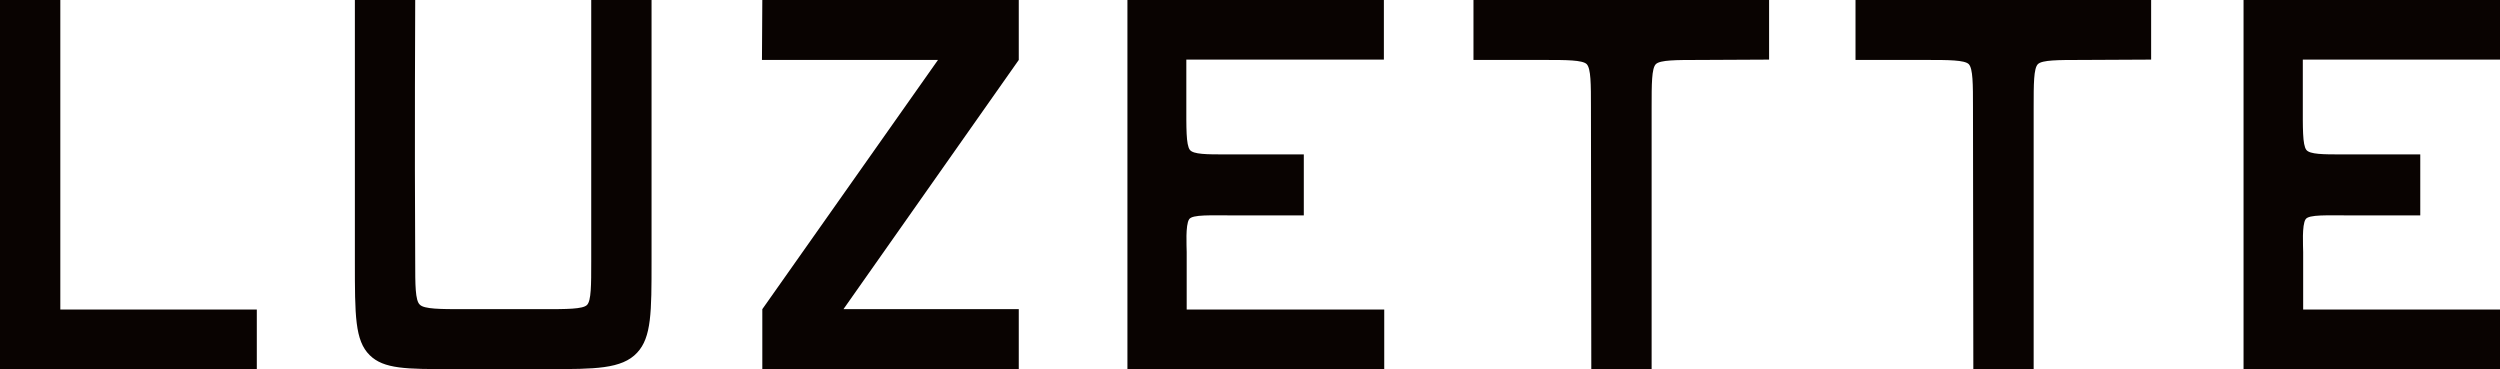
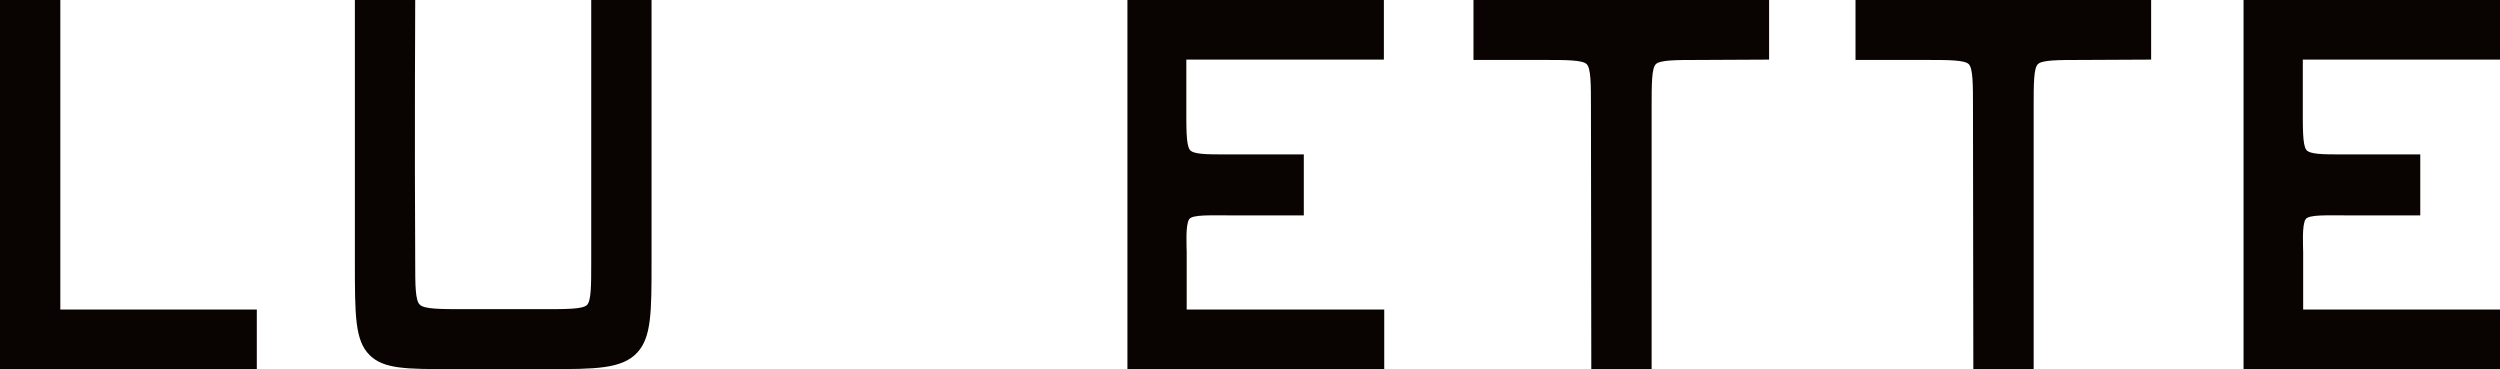
<svg xmlns="http://www.w3.org/2000/svg" width="203" height="30" viewBox="0 0 203 30" fill="none">
  <g clip-path="url(#clip0_396_54971)">
    <path d="M0 29.972V0H4.898C4.898 0 4.898 24.198 4.898 25.132C5.757 25.132 20.853 25.132 20.853 25.132V29.972H0Z" fill="#090301" />
    <path d="M44.513 29.972H36.665C32.998 29.972 31.165 29.972 30.02 28.84C28.816 27.651 28.816 25.642 28.816 21.226C28.816 11.038 28.816 0 28.816 0H33.715C33.715 0 33.657 11.604 33.715 21.226C33.715 23.123 33.715 24.396 34.087 24.736C34.431 25.104 35.777 25.104 37.667 25.104C39.272 25.104 44.084 25.104 44.084 25.104C46.031 25.104 47.32 25.104 47.664 24.764C48.008 24.424 48.008 23.151 48.008 21.226C48.008 11.491 48.008 0 48.008 0H52.906C52.906 0 52.906 10.925 52.906 21.226C52.906 25.33 52.906 27.396 51.732 28.642C50.5 29.972 48.266 29.972 44.542 29.972H44.513Z" fill="#090301" />
-     <path d="M82.724 29.972H61.9V25.104L76.164 4.868H61.871L61.9 0H82.724V4.868L68.488 25.104H82.724V29.972Z" fill="#090301" />
    <path d="M134.112 30H129.214C129.214 30 129.185 11.604 129.185 8.745C129.185 6.821 129.185 5.575 128.841 5.208C128.497 4.868 127.151 4.868 125.433 4.868H119.646V0H143.65V4.84C143.65 4.84 139.096 4.868 138.036 4.868C136.088 4.868 134.799 4.868 134.455 5.208C134.112 5.547 134.112 6.821 134.112 8.745C134.112 11.972 134.112 30 134.112 30Z" fill="#090301" />
    <path d="M203 30H182.176C182.176 30 182.176 26.774 182.176 23.972V0H203V4.84H186.988C186.988 4.84 186.988 6.425 186.988 8.349C186.988 10.387 186.959 11.745 187.274 12.17C187.561 12.538 188.649 12.538 190.196 12.538H196.526V15.057V17.491C196.526 17.491 191.972 17.491 190.912 17.491C188.993 17.491 187.475 17.406 187.217 17.802C186.902 18.255 187.017 20.038 187.017 20.462C187.017 22.585 187.017 25.132 187.017 25.132H203.057V29.972L203 30Z" fill="#090301" />
    <path d="M165.133 30H160.235C160.235 30 160.206 11.604 160.206 8.745C160.206 6.821 160.206 5.575 159.863 5.208C159.519 4.868 158.173 4.868 156.454 4.868H150.668V0H174.672V4.84C174.672 4.84 170.117 4.868 169.057 4.868C167.11 4.868 165.821 4.868 165.477 5.208C165.133 5.547 165.133 6.821 165.133 8.745C165.133 11.972 165.133 30 165.133 30Z" fill="#090301" />
    <path d="M112.371 30H91.547V0H112.371V4.84H96.33C96.33 4.84 96.33 6.425 96.33 8.349C96.33 10.387 96.302 11.745 96.617 12.17C96.903 12.538 97.992 12.538 99.539 12.538H105.869V15.057V17.491C105.869 17.491 101.314 17.491 100.255 17.491C98.335 17.491 96.817 17.406 96.56 17.802C96.245 18.255 96.359 20.038 96.359 20.462C96.359 22.585 96.359 25.132 96.359 25.132H112.4V29.972L112.371 30Z" fill="#090301" />
  </g>
  <defs>
    <clipPath id="clip0_396_54971">
      <rect width="203" height="30" fill="white" />
    </clipPath>
  </defs>
</svg>